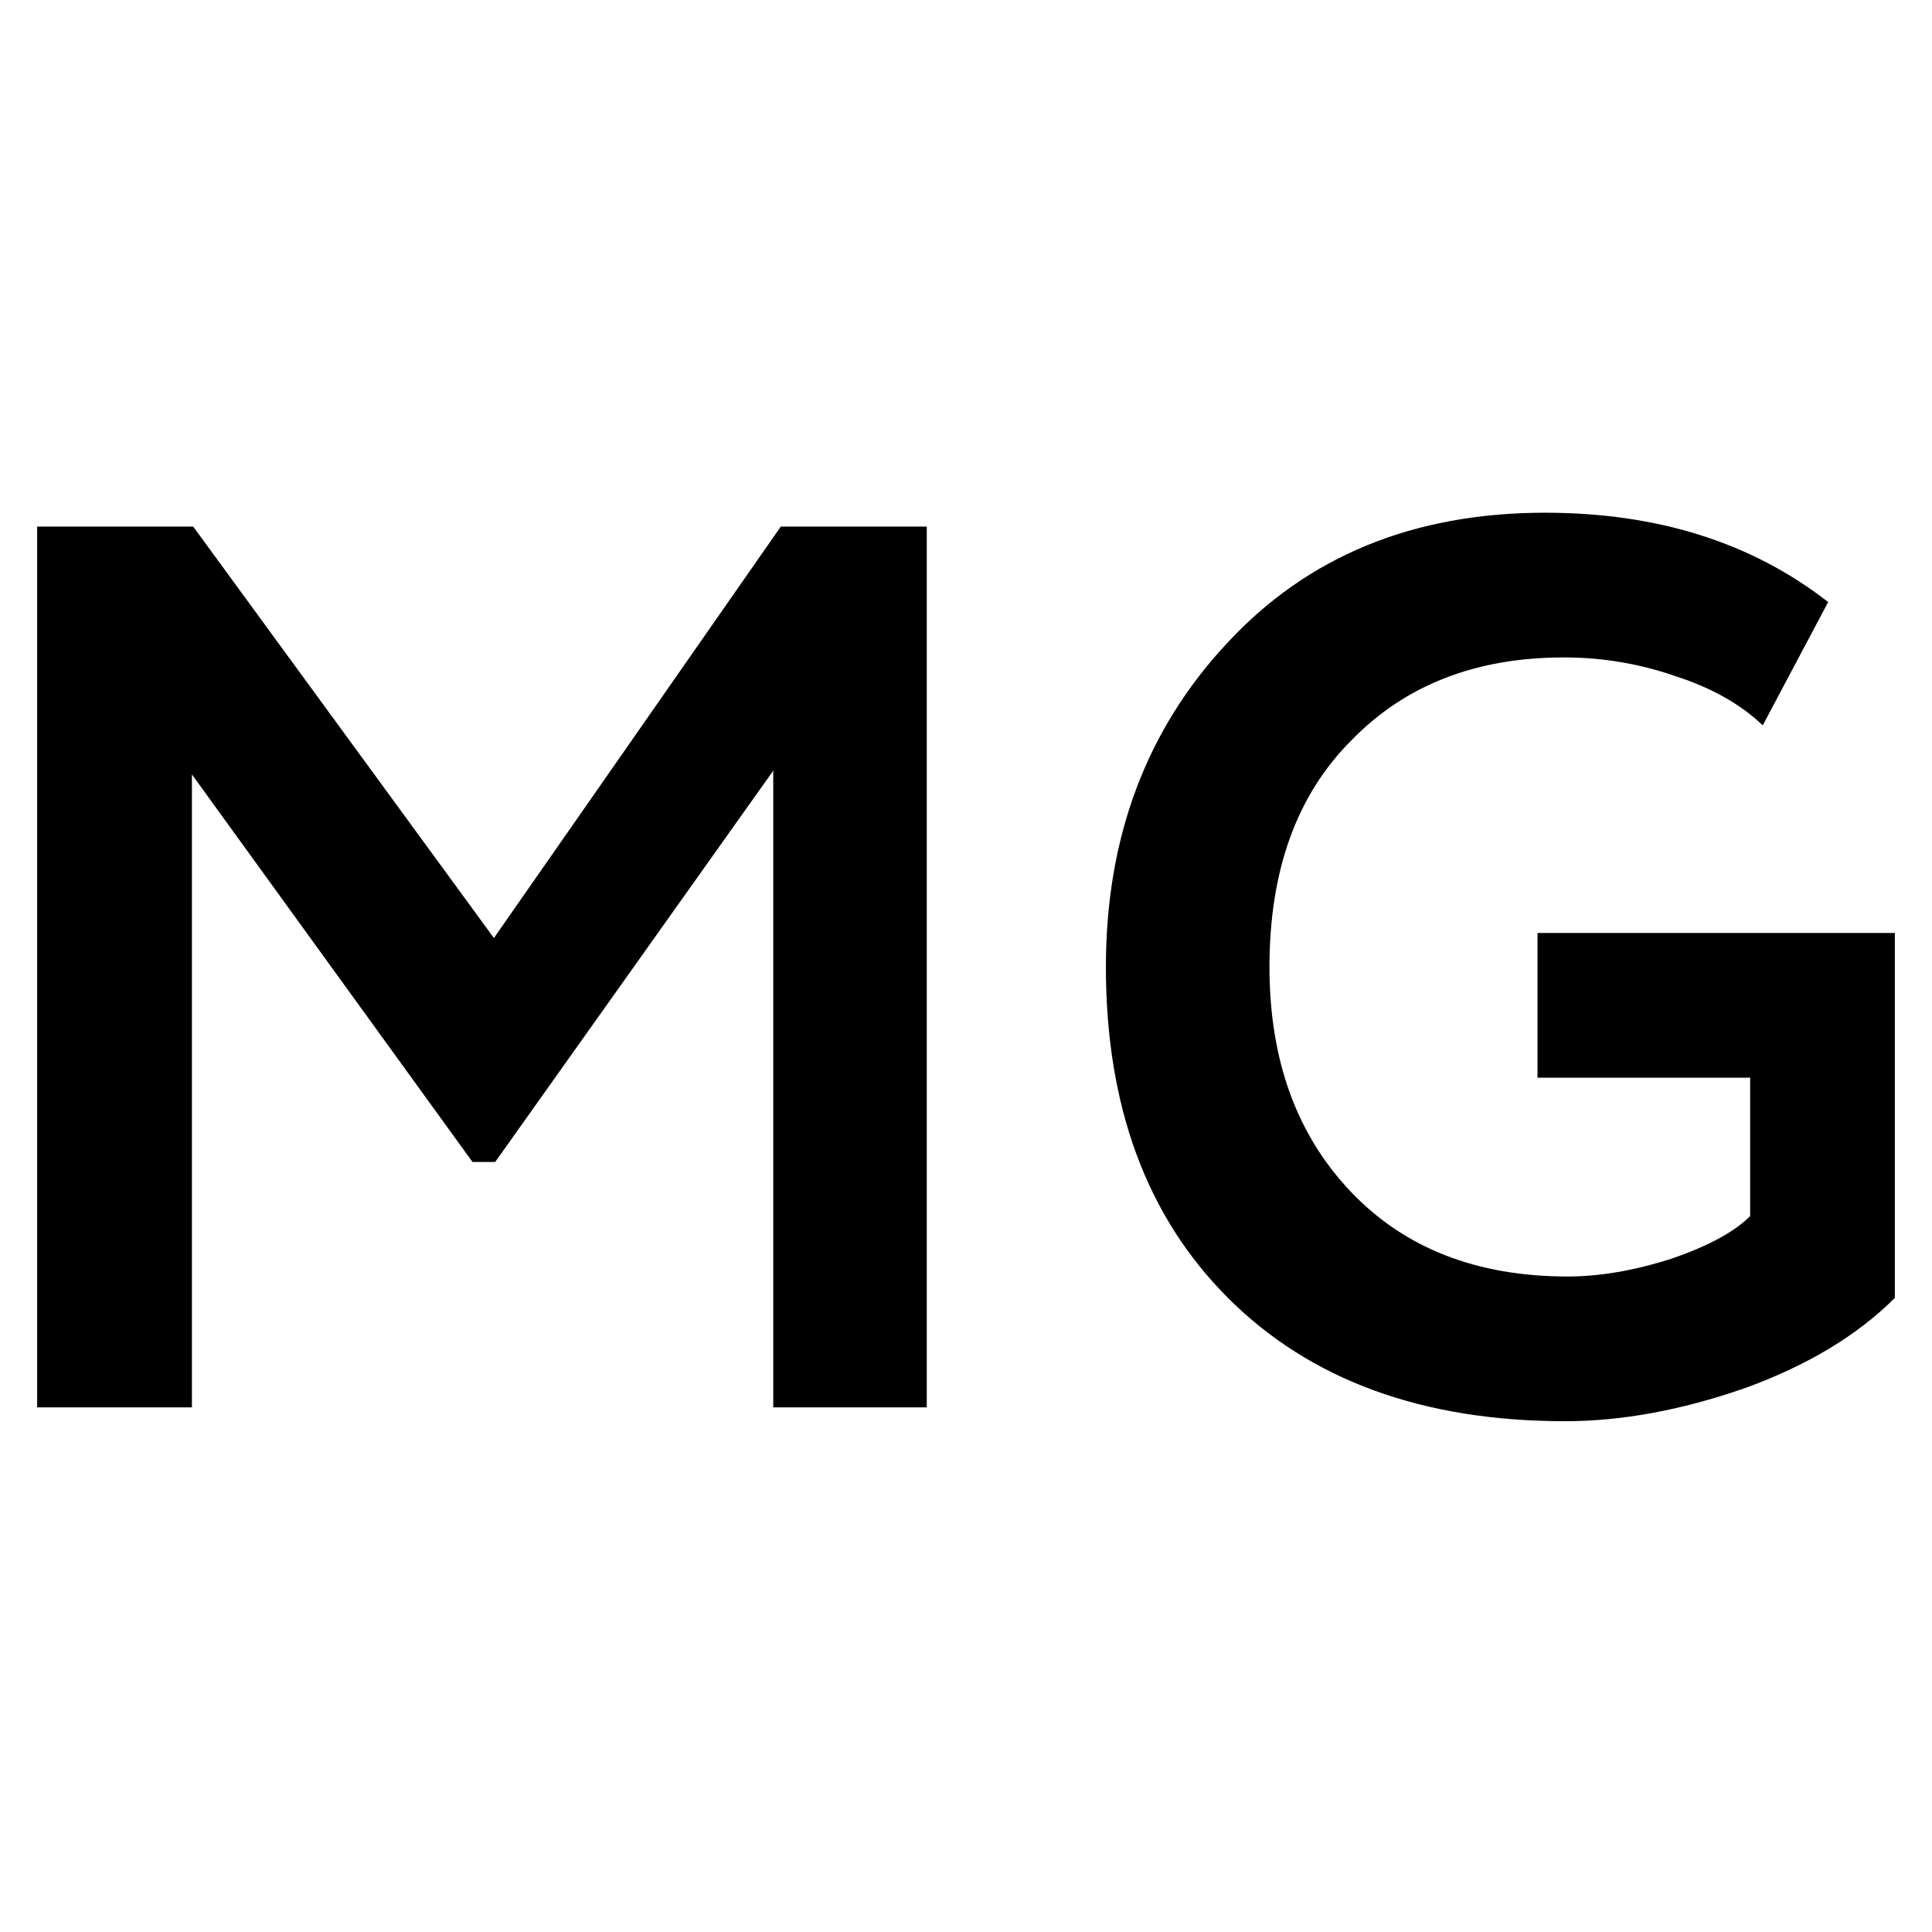
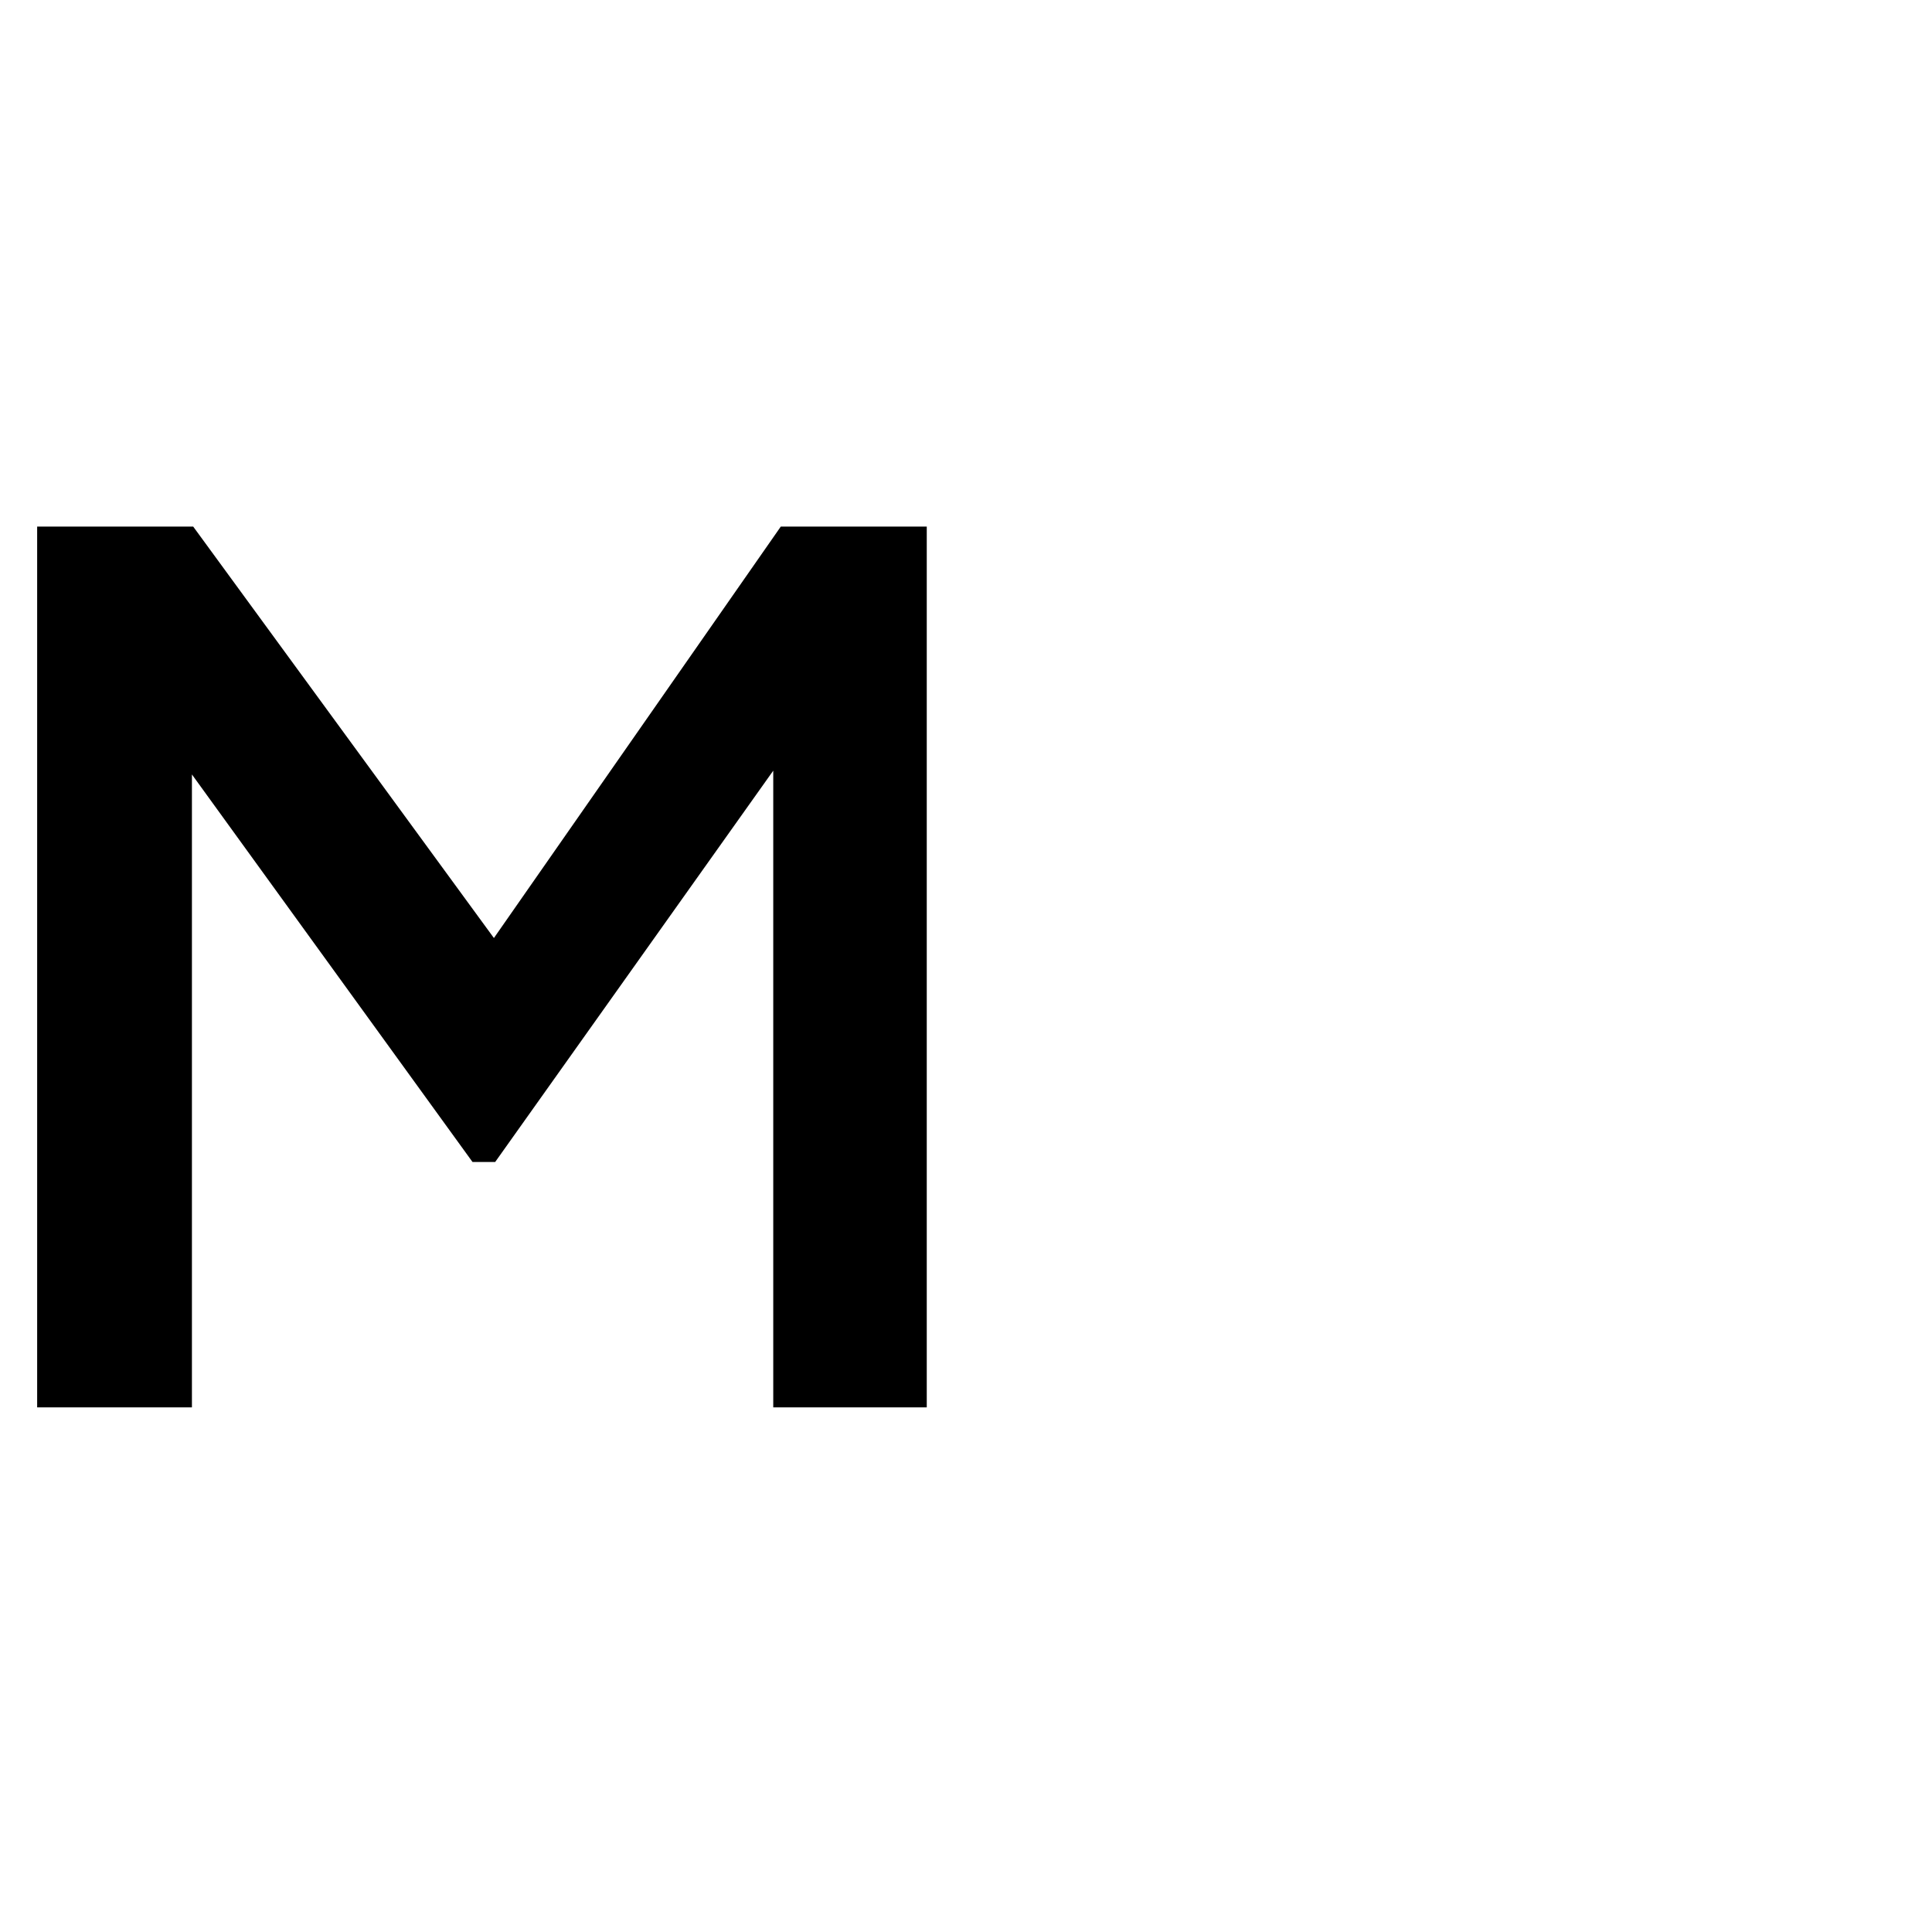
<svg xmlns="http://www.w3.org/2000/svg" width="520" height="520" viewBox="0 0 520 520" fill="none">
  <path d="M51.656 378.794H10V141.725H51.995L132.937 252.47L210.153 141.725H249.439V378.794H208.121V207.427L133.276 312.753H127.18L51.656 208.443V378.794Z" fill="black" />
-   <path d="M471.053 290.062H413.818V251.115H510V349.33C499.84 359.49 486.293 367.618 469.36 373.714C452.426 379.584 436.396 382.519 421.269 382.519C382.886 382.519 352.632 371.456 330.505 349.33C308.605 327.429 297.654 297.739 297.654 260.26C297.654 225.49 308.492 196.477 330.167 173.222C351.841 149.741 380.403 138 415.85 138C446.104 138 471.505 146.015 492.051 162.046L474.44 195.235C468.569 189.591 460.78 185.188 451.072 182.027C441.363 178.64 431.316 176.947 420.93 176.947C397.223 176.947 378.145 184.398 363.695 199.299C349.019 213.975 341.681 234.295 341.681 260.26C341.681 285.321 349.019 305.528 363.695 320.881C378.145 336.009 397.562 343.572 421.946 343.572C430.526 343.572 439.783 341.992 449.717 338.831C459.651 335.444 466.763 331.606 471.053 327.316V290.062Z" fill="black" />
</svg>